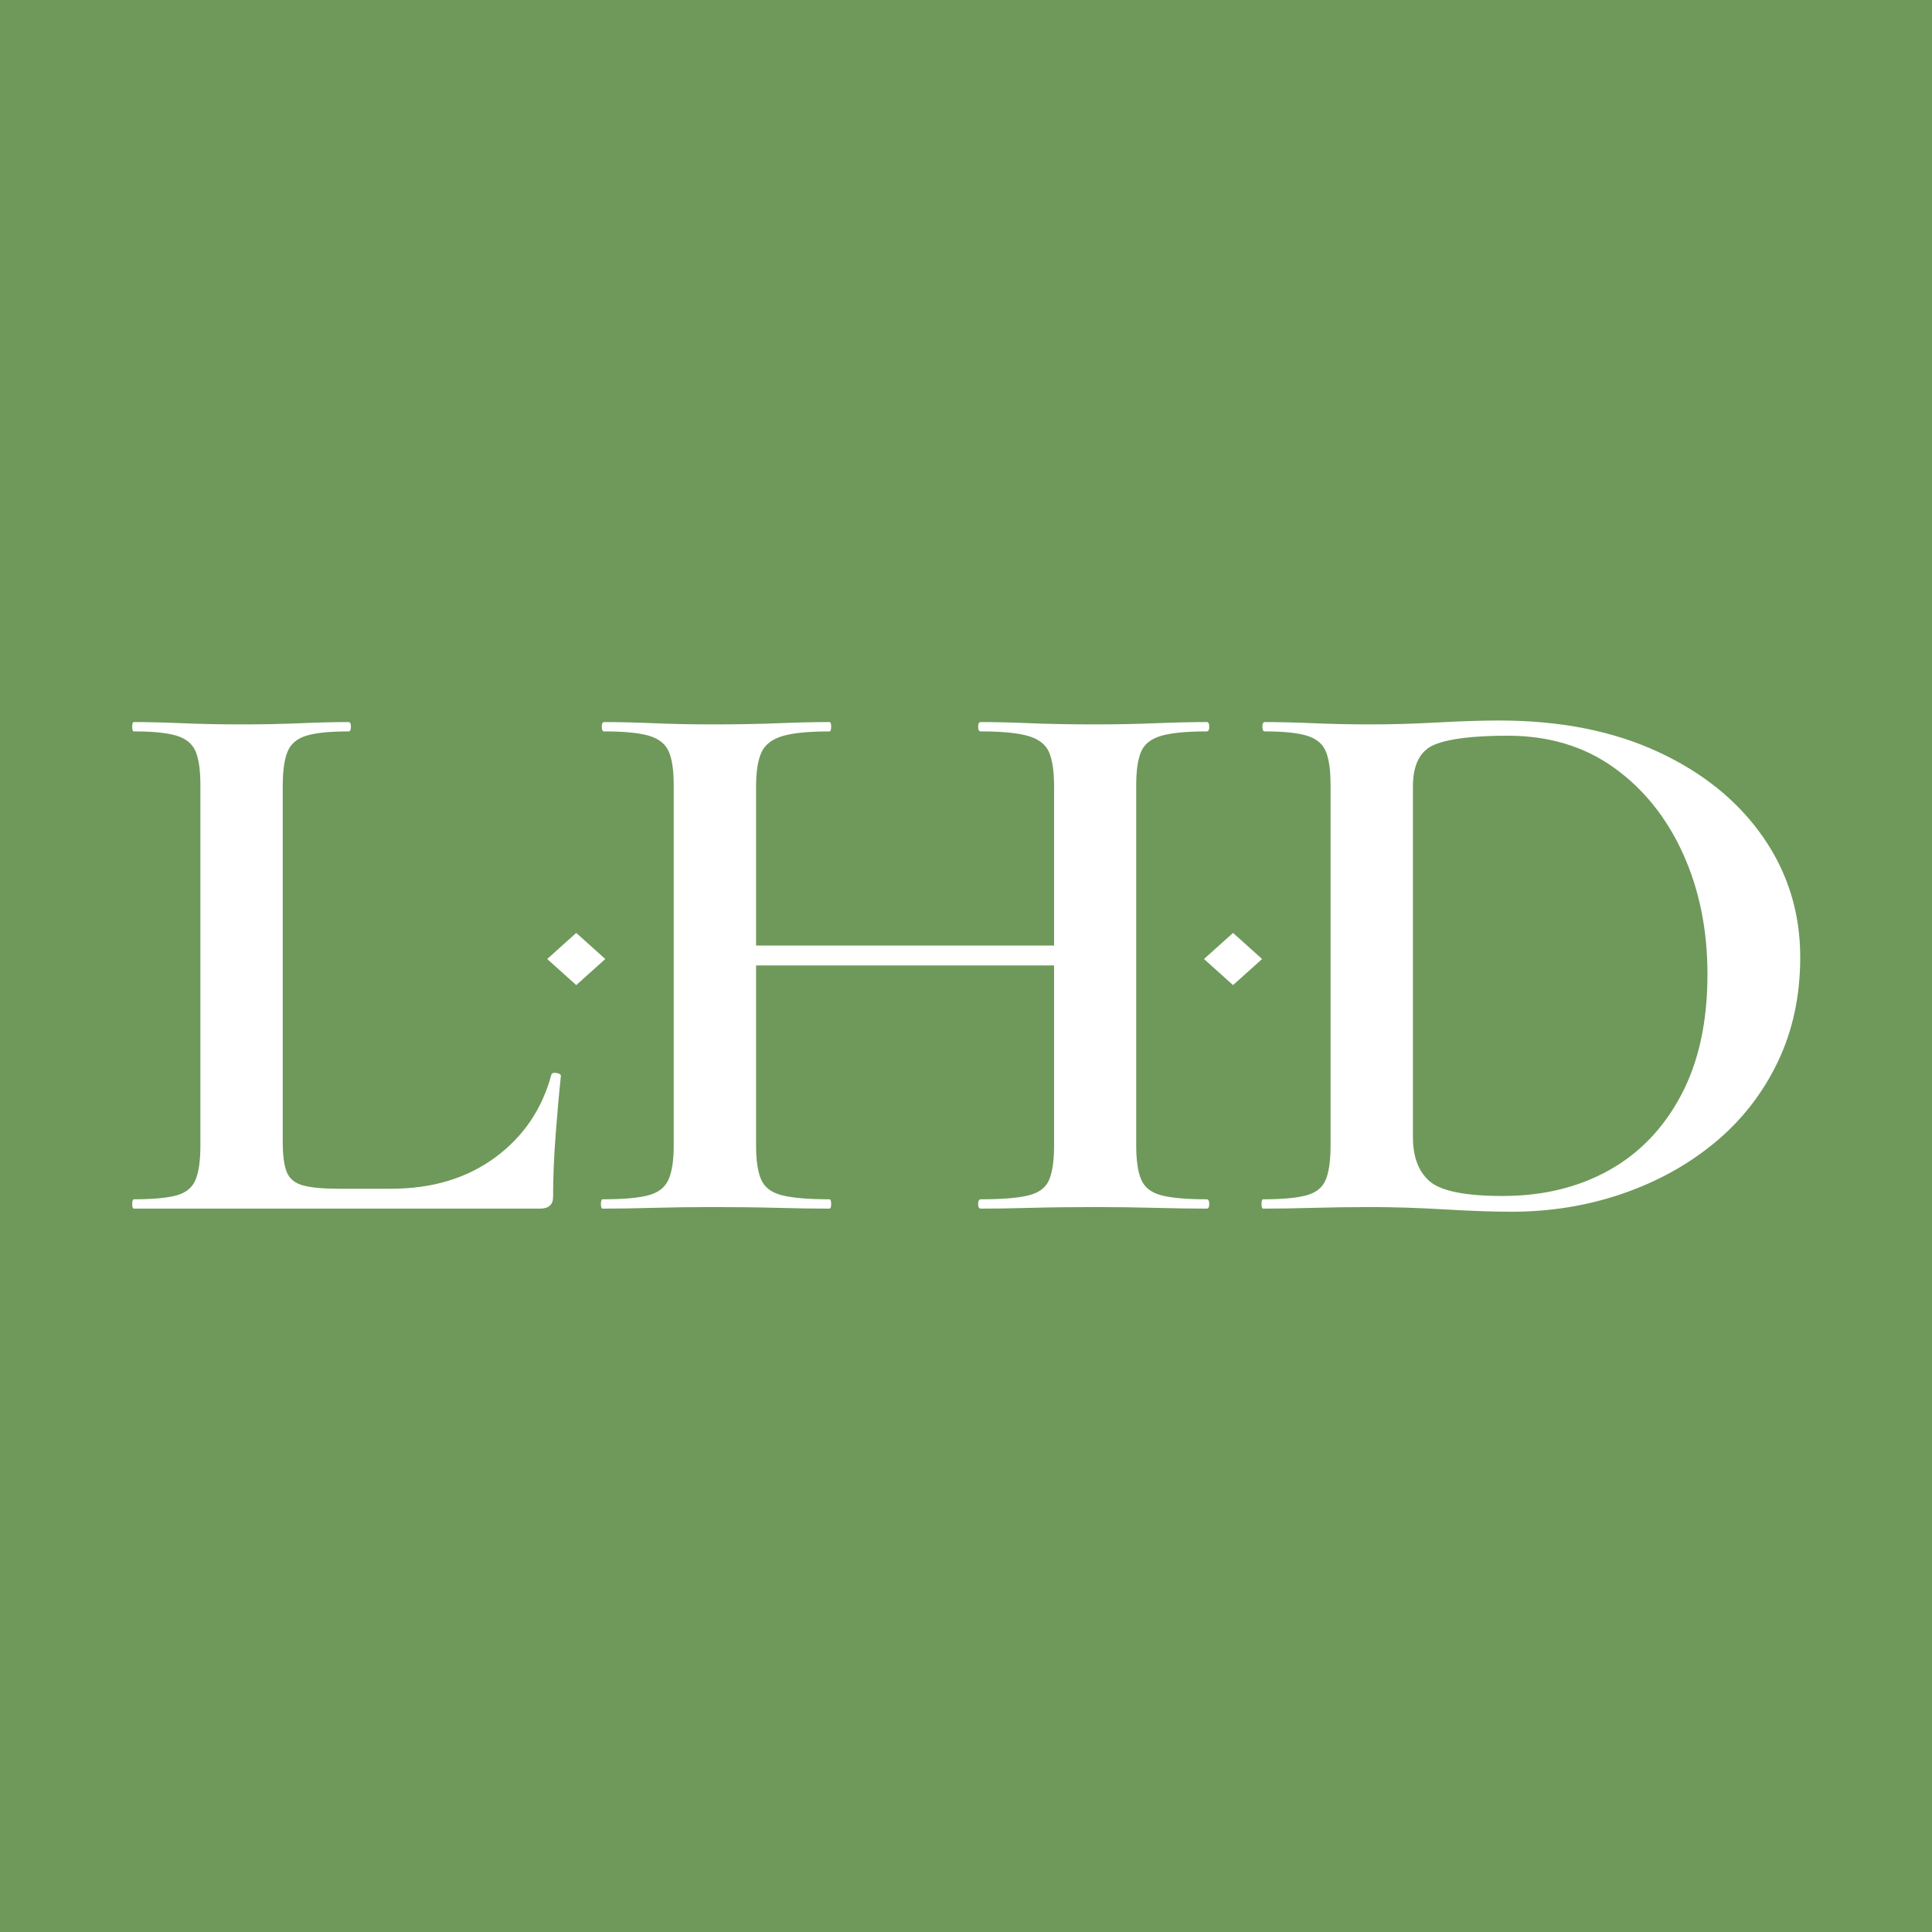
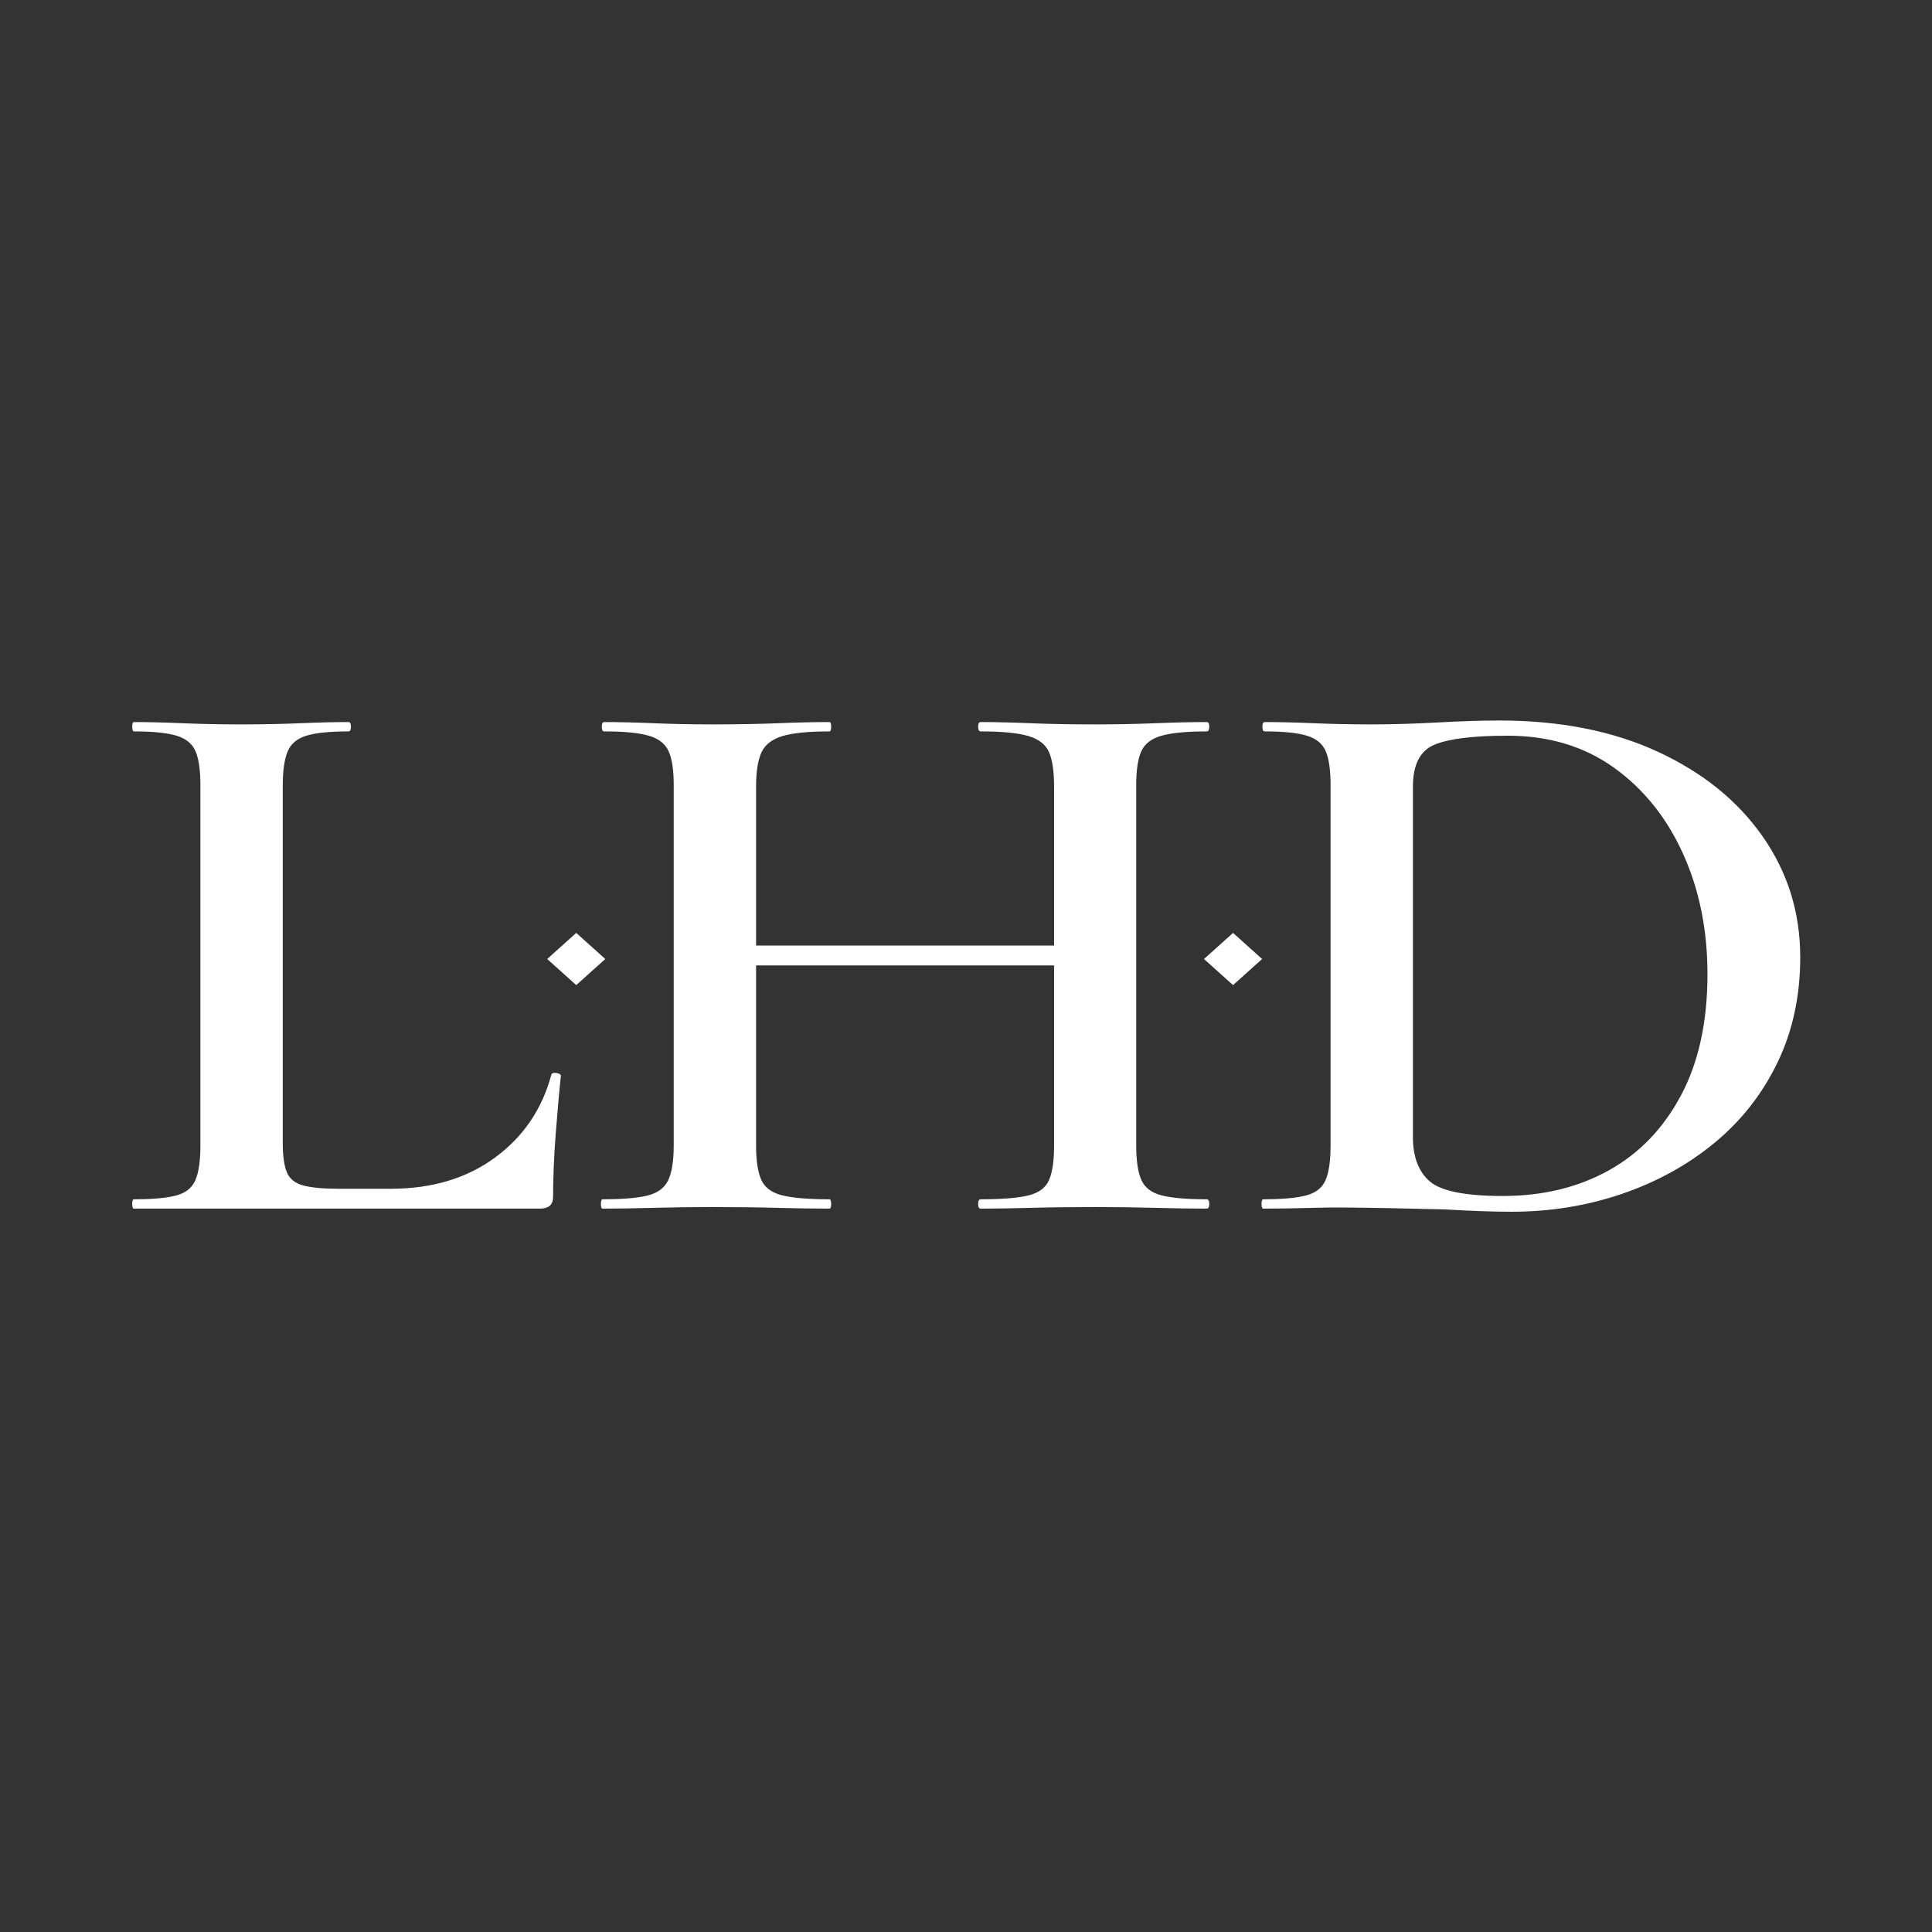
<svg xmlns="http://www.w3.org/2000/svg" width="100%" height="100%" viewBox="0 0 512 512" version="1.1" xml:space="preserve" style="fill-rule:evenodd;clip-rule:evenodd;stroke-linejoin:round;stroke-miterlimit:2;">
  <rect x="0" y="0" width="512" height="512" fill="#333333" stroke="none" />
  <g transform="matrix(1,0,0,1,-1109.63,0)">
    <g id="Mark" transform="matrix(1.024,0,0,1.024,1109.63,0)">
-       <rect x="0" y="0" width="500" height="500" style="fill:rgb(110,153,90);" />
      <g transform="matrix(3.881,0,0,2.206,-386.047,-15.992)">
-         <path d="M118.326,99.448L118.326,141.278C118.326,142.828 118.416,143.991 118.597,144.766C118.777,145.541 119.139,146.058 119.682,146.319C120.225,146.579 121.024,146.709 122.08,146.709L125.539,146.709C128.279,146.709 130.593,145.489 132.482,143.049C134.37,140.609 135.622,137.367 136.237,133.323C136.266,133.141 136.379,133.075 136.576,133.128C136.774,133.18 136.873,133.298 136.873,133.48C136.757,135.372 136.642,137.647 136.526,140.303C136.411,142.959 136.353,145.415 136.353,147.671C136.353,148.584 136.059,149.041 135.471,149.041L108.403,149.041C108.326,149.041 108.288,148.858 108.288,148.493C108.288,148.127 108.326,147.945 108.403,147.945C109.664,147.945 110.61,147.793 111.241,147.488C111.871,147.184 112.294,146.575 112.51,145.661C112.726,144.748 112.834,143.409 112.834,141.643L112.834,99.357C112.834,97.591 112.726,96.266 112.51,95.384C112.294,94.501 111.871,93.892 111.241,93.557C110.61,93.222 109.664,93.055 108.403,93.055C108.326,93.055 108.288,92.872 108.288,92.507C108.288,92.141 108.326,91.959 108.403,91.959C109.328,91.959 110.411,92.004 111.653,92.096C112.895,92.187 114.189,92.233 115.536,92.233C116.967,92.233 118.287,92.187 119.493,92.096C120.7,92.004 121.774,91.959 122.715,91.959C122.82,91.959 122.872,92.141 122.872,92.507C122.872,92.872 122.82,93.055 122.715,93.055C121.465,93.055 120.528,93.222 119.904,93.557C119.279,93.892 118.86,94.516 118.647,95.429C118.433,96.343 118.326,97.682 118.326,99.448ZM149.889,120.511L149.889,141.643C149.889,143.409 150.004,144.748 150.236,145.661C150.467,146.575 150.937,147.184 151.645,147.488C152.354,147.793 153.399,147.945 154.781,147.945C154.858,147.945 154.896,148.127 154.896,148.493C154.896,148.858 154.858,149.041 154.781,149.041C153.724,149.041 152.568,149.01 151.313,148.949C150.058,148.889 148.602,148.858 146.946,148.858C145.598,148.858 144.29,148.889 143.025,148.949C141.76,149.01 140.637,149.041 139.657,149.041C139.58,149.041 139.542,148.858 139.542,148.493C139.542,148.127 139.58,147.945 139.657,147.945C141.009,147.945 142.019,147.793 142.687,147.488C143.354,147.184 143.806,146.575 144.042,145.661C144.279,144.748 144.397,143.409 144.397,141.643L144.397,99.357C144.397,97.591 144.284,96.266 144.058,95.384C143.832,94.501 143.389,93.892 142.729,93.557C142.068,93.222 141.077,93.055 139.757,93.055C139.652,93.055 139.6,92.872 139.6,92.507C139.6,92.141 139.652,91.959 139.757,91.959C140.737,91.959 141.846,92.004 143.082,92.096C144.318,92.187 145.606,92.233 146.946,92.233C148.602,92.233 150.069,92.187 151.346,92.096C152.623,92.004 153.768,91.959 154.781,91.959C154.858,91.959 154.896,92.141 154.896,92.507C154.896,92.872 154.858,93.055 154.781,93.055C153.388,93.055 152.344,93.237 151.648,93.603C150.952,93.968 150.485,94.607 150.246,95.521C150.008,96.434 149.889,97.773 149.889,99.539L149.889,118.179L169.761,118.179L169.761,99.539C169.761,97.773 169.652,96.434 169.432,95.521C169.212,94.607 168.754,93.968 168.058,93.603C167.361,93.237 166.299,93.055 164.87,93.055C164.754,93.055 164.696,92.872 164.696,92.507C164.696,92.141 164.754,91.959 164.87,91.959C165.842,91.959 166.952,92.004 168.199,92.096C169.446,92.187 170.892,92.233 172.537,92.233C173.881,92.233 175.208,92.187 176.517,92.096C177.827,92.004 178.966,91.959 179.936,91.959C180.051,91.959 180.109,92.141 180.109,92.507C180.109,92.872 180.051,93.055 179.936,93.055C178.614,93.055 177.613,93.222 176.934,93.557C176.256,93.892 175.803,94.501 175.577,95.384C175.351,96.266 175.238,97.591 175.238,99.357L175.238,141.643C175.238,143.409 175.351,144.748 175.577,145.661C175.803,146.575 176.256,147.184 176.934,147.488C177.613,147.793 178.614,147.945 179.936,147.945C180.051,147.945 180.109,148.127 180.109,148.493C180.109,148.858 180.051,149.041 179.936,149.041C178.966,149.041 177.827,149.01 176.517,148.949C175.208,148.889 173.881,148.858 172.537,148.858C170.892,148.858 169.446,148.889 168.199,148.949C166.952,149.01 165.842,149.041 164.87,149.041C164.754,149.041 164.696,148.858 164.696,148.493C164.696,148.127 164.754,147.945 164.87,147.945C166.299,147.945 167.361,147.793 168.058,147.488C168.754,147.184 169.212,146.575 169.432,145.661C169.652,144.748 169.761,143.409 169.761,141.643L169.761,120.511L149.889,120.511ZM200.257,149.406C199.067,149.406 197.584,149.315 195.809,149.132C194.034,148.949 192.407,148.858 190.927,148.858C189.575,148.858 188.281,148.889 187.045,148.949C185.81,149.01 184.698,149.041 183.709,149.041C183.632,149.041 183.594,148.858 183.594,148.493C183.594,148.127 183.632,147.945 183.709,147.945C184.973,147.945 185.929,147.793 186.577,147.488C187.225,147.184 187.657,146.575 187.874,145.661C188.09,144.748 188.198,143.409 188.198,141.643L188.198,99.357C188.198,97.591 188.091,96.266 187.877,95.384C187.663,94.501 187.244,93.892 186.619,93.557C185.995,93.222 185.058,93.055 183.809,93.055C183.704,93.055 183.652,92.872 183.652,92.507C183.652,92.141 183.704,91.959 183.809,91.959C184.79,91.959 185.883,92.004 187.089,92.096C188.295,92.187 189.578,92.233 190.936,92.233C192.294,92.233 193.769,92.157 195.36,92.004C196.952,91.852 198.314,91.776 199.448,91.776C203.486,91.776 207.006,92.994 210.007,95.429C213.008,97.865 215.343,101.183 217.013,105.384C218.682,109.586 219.517,114.304 219.517,119.541C219.517,124.107 219.01,128.232 217.996,131.916C216.983,135.6 215.584,138.736 213.801,141.323C212.017,143.911 209.962,145.905 207.634,147.305C205.306,148.706 202.848,149.406 200.257,149.406ZM199.68,147.557C202.342,147.557 204.696,146.559 206.741,144.563C208.787,142.568 210.396,139.627 211.57,135.74C212.744,131.853 213.331,127.121 213.331,121.544C213.331,116.322 212.785,111.598 211.693,107.372C210.601,103.145 209.065,99.787 207.085,97.296C205.104,94.805 202.746,93.56 200.01,93.56C197.735,93.56 196.113,93.906 195.144,94.598C194.175,95.29 193.69,96.937 193.69,99.539L193.69,140.638C193.69,142.992 194.069,144.733 194.827,145.863C195.584,146.992 197.202,147.557 199.68,147.557ZM181.695,116.695L183.632,119.756L181.695,122.818L179.758,119.756L181.695,116.695ZM137.897,116.695L139.834,119.756L137.897,122.818L135.96,119.756L137.897,116.695Z" style="fill:white;" />
+         <path d="M118.326,99.448L118.326,141.278C118.326,142.828 118.416,143.991 118.597,144.766C118.777,145.541 119.139,146.058 119.682,146.319C120.225,146.579 121.024,146.709 122.08,146.709L125.539,146.709C128.279,146.709 130.593,145.489 132.482,143.049C134.37,140.609 135.622,137.367 136.237,133.323C136.266,133.141 136.379,133.075 136.576,133.128C136.774,133.18 136.873,133.298 136.873,133.48C136.757,135.372 136.642,137.647 136.526,140.303C136.411,142.959 136.353,145.415 136.353,147.671C136.353,148.584 136.059,149.041 135.471,149.041L108.403,149.041C108.326,149.041 108.288,148.858 108.288,148.493C108.288,148.127 108.326,147.945 108.403,147.945C109.664,147.945 110.61,147.793 111.241,147.488C111.871,147.184 112.294,146.575 112.51,145.661C112.726,144.748 112.834,143.409 112.834,141.643L112.834,99.357C112.834,97.591 112.726,96.266 112.51,95.384C112.294,94.501 111.871,93.892 111.241,93.557C110.61,93.222 109.664,93.055 108.403,93.055C108.326,93.055 108.288,92.872 108.288,92.507C108.288,92.141 108.326,91.959 108.403,91.959C109.328,91.959 110.411,92.004 111.653,92.096C112.895,92.187 114.189,92.233 115.536,92.233C116.967,92.233 118.287,92.187 119.493,92.096C120.7,92.004 121.774,91.959 122.715,91.959C122.82,91.959 122.872,92.141 122.872,92.507C122.872,92.872 122.82,93.055 122.715,93.055C121.465,93.055 120.528,93.222 119.904,93.557C119.279,93.892 118.86,94.516 118.647,95.429C118.433,96.343 118.326,97.682 118.326,99.448ZM149.889,120.511L149.889,141.643C149.889,143.409 150.004,144.748 150.236,145.661C150.467,146.575 150.937,147.184 151.645,147.488C152.354,147.793 153.399,147.945 154.781,147.945C154.858,147.945 154.896,148.127 154.896,148.493C154.896,148.858 154.858,149.041 154.781,149.041C153.724,149.041 152.568,149.01 151.313,148.949C150.058,148.889 148.602,148.858 146.946,148.858C145.598,148.858 144.29,148.889 143.025,148.949C141.76,149.01 140.637,149.041 139.657,149.041C139.58,149.041 139.542,148.858 139.542,148.493C139.542,148.127 139.58,147.945 139.657,147.945C141.009,147.945 142.019,147.793 142.687,147.488C143.354,147.184 143.806,146.575 144.042,145.661C144.279,144.748 144.397,143.409 144.397,141.643L144.397,99.357C144.397,97.591 144.284,96.266 144.058,95.384C143.832,94.501 143.389,93.892 142.729,93.557C142.068,93.222 141.077,93.055 139.757,93.055C139.652,93.055 139.6,92.872 139.6,92.507C139.6,92.141 139.652,91.959 139.757,91.959C140.737,91.959 141.846,92.004 143.082,92.096C144.318,92.187 145.606,92.233 146.946,92.233C148.602,92.233 150.069,92.187 151.346,92.096C152.623,92.004 153.768,91.959 154.781,91.959C154.858,91.959 154.896,92.141 154.896,92.507C154.896,92.872 154.858,93.055 154.781,93.055C153.388,93.055 152.344,93.237 151.648,93.603C150.952,93.968 150.485,94.607 150.246,95.521C150.008,96.434 149.889,97.773 149.889,99.539L149.889,118.179L169.761,118.179L169.761,99.539C169.761,97.773 169.652,96.434 169.432,95.521C169.212,94.607 168.754,93.968 168.058,93.603C167.361,93.237 166.299,93.055 164.87,93.055C164.754,93.055 164.696,92.872 164.696,92.507C164.696,92.141 164.754,91.959 164.87,91.959C165.842,91.959 166.952,92.004 168.199,92.096C169.446,92.187 170.892,92.233 172.537,92.233C173.881,92.233 175.208,92.187 176.517,92.096C177.827,92.004 178.966,91.959 179.936,91.959C180.051,91.959 180.109,92.141 180.109,92.507C180.109,92.872 180.051,93.055 179.936,93.055C178.614,93.055 177.613,93.222 176.934,93.557C176.256,93.892 175.803,94.501 175.577,95.384C175.351,96.266 175.238,97.591 175.238,99.357L175.238,141.643C175.238,143.409 175.351,144.748 175.577,145.661C175.803,146.575 176.256,147.184 176.934,147.488C177.613,147.793 178.614,147.945 179.936,147.945C180.051,147.945 180.109,148.127 180.109,148.493C180.109,148.858 180.051,149.041 179.936,149.041C178.966,149.041 177.827,149.01 176.517,148.949C175.208,148.889 173.881,148.858 172.537,148.858C170.892,148.858 169.446,148.889 168.199,148.949C166.952,149.01 165.842,149.041 164.87,149.041C164.754,149.041 164.696,148.858 164.696,148.493C164.696,148.127 164.754,147.945 164.87,147.945C166.299,147.945 167.361,147.793 168.058,147.488C168.754,147.184 169.212,146.575 169.432,145.661C169.652,144.748 169.761,143.409 169.761,141.643L169.761,120.511L149.889,120.511ZM200.257,149.406C199.067,149.406 197.584,149.315 195.809,149.132C189.575,148.858 188.281,148.889 187.045,148.949C185.81,149.01 184.698,149.041 183.709,149.041C183.632,149.041 183.594,148.858 183.594,148.493C183.594,148.127 183.632,147.945 183.709,147.945C184.973,147.945 185.929,147.793 186.577,147.488C187.225,147.184 187.657,146.575 187.874,145.661C188.09,144.748 188.198,143.409 188.198,141.643L188.198,99.357C188.198,97.591 188.091,96.266 187.877,95.384C187.663,94.501 187.244,93.892 186.619,93.557C185.995,93.222 185.058,93.055 183.809,93.055C183.704,93.055 183.652,92.872 183.652,92.507C183.652,92.141 183.704,91.959 183.809,91.959C184.79,91.959 185.883,92.004 187.089,92.096C188.295,92.187 189.578,92.233 190.936,92.233C192.294,92.233 193.769,92.157 195.36,92.004C196.952,91.852 198.314,91.776 199.448,91.776C203.486,91.776 207.006,92.994 210.007,95.429C213.008,97.865 215.343,101.183 217.013,105.384C218.682,109.586 219.517,114.304 219.517,119.541C219.517,124.107 219.01,128.232 217.996,131.916C216.983,135.6 215.584,138.736 213.801,141.323C212.017,143.911 209.962,145.905 207.634,147.305C205.306,148.706 202.848,149.406 200.257,149.406ZM199.68,147.557C202.342,147.557 204.696,146.559 206.741,144.563C208.787,142.568 210.396,139.627 211.57,135.74C212.744,131.853 213.331,127.121 213.331,121.544C213.331,116.322 212.785,111.598 211.693,107.372C210.601,103.145 209.065,99.787 207.085,97.296C205.104,94.805 202.746,93.56 200.01,93.56C197.735,93.56 196.113,93.906 195.144,94.598C194.175,95.29 193.69,96.937 193.69,99.539L193.69,140.638C193.69,142.992 194.069,144.733 194.827,145.863C195.584,146.992 197.202,147.557 199.68,147.557ZM181.695,116.695L183.632,119.756L181.695,122.818L179.758,119.756L181.695,116.695ZM137.897,116.695L139.834,119.756L137.897,122.818L135.96,119.756L137.897,116.695Z" style="fill:white;" />
      </g>
    </g>
  </g>
</svg>